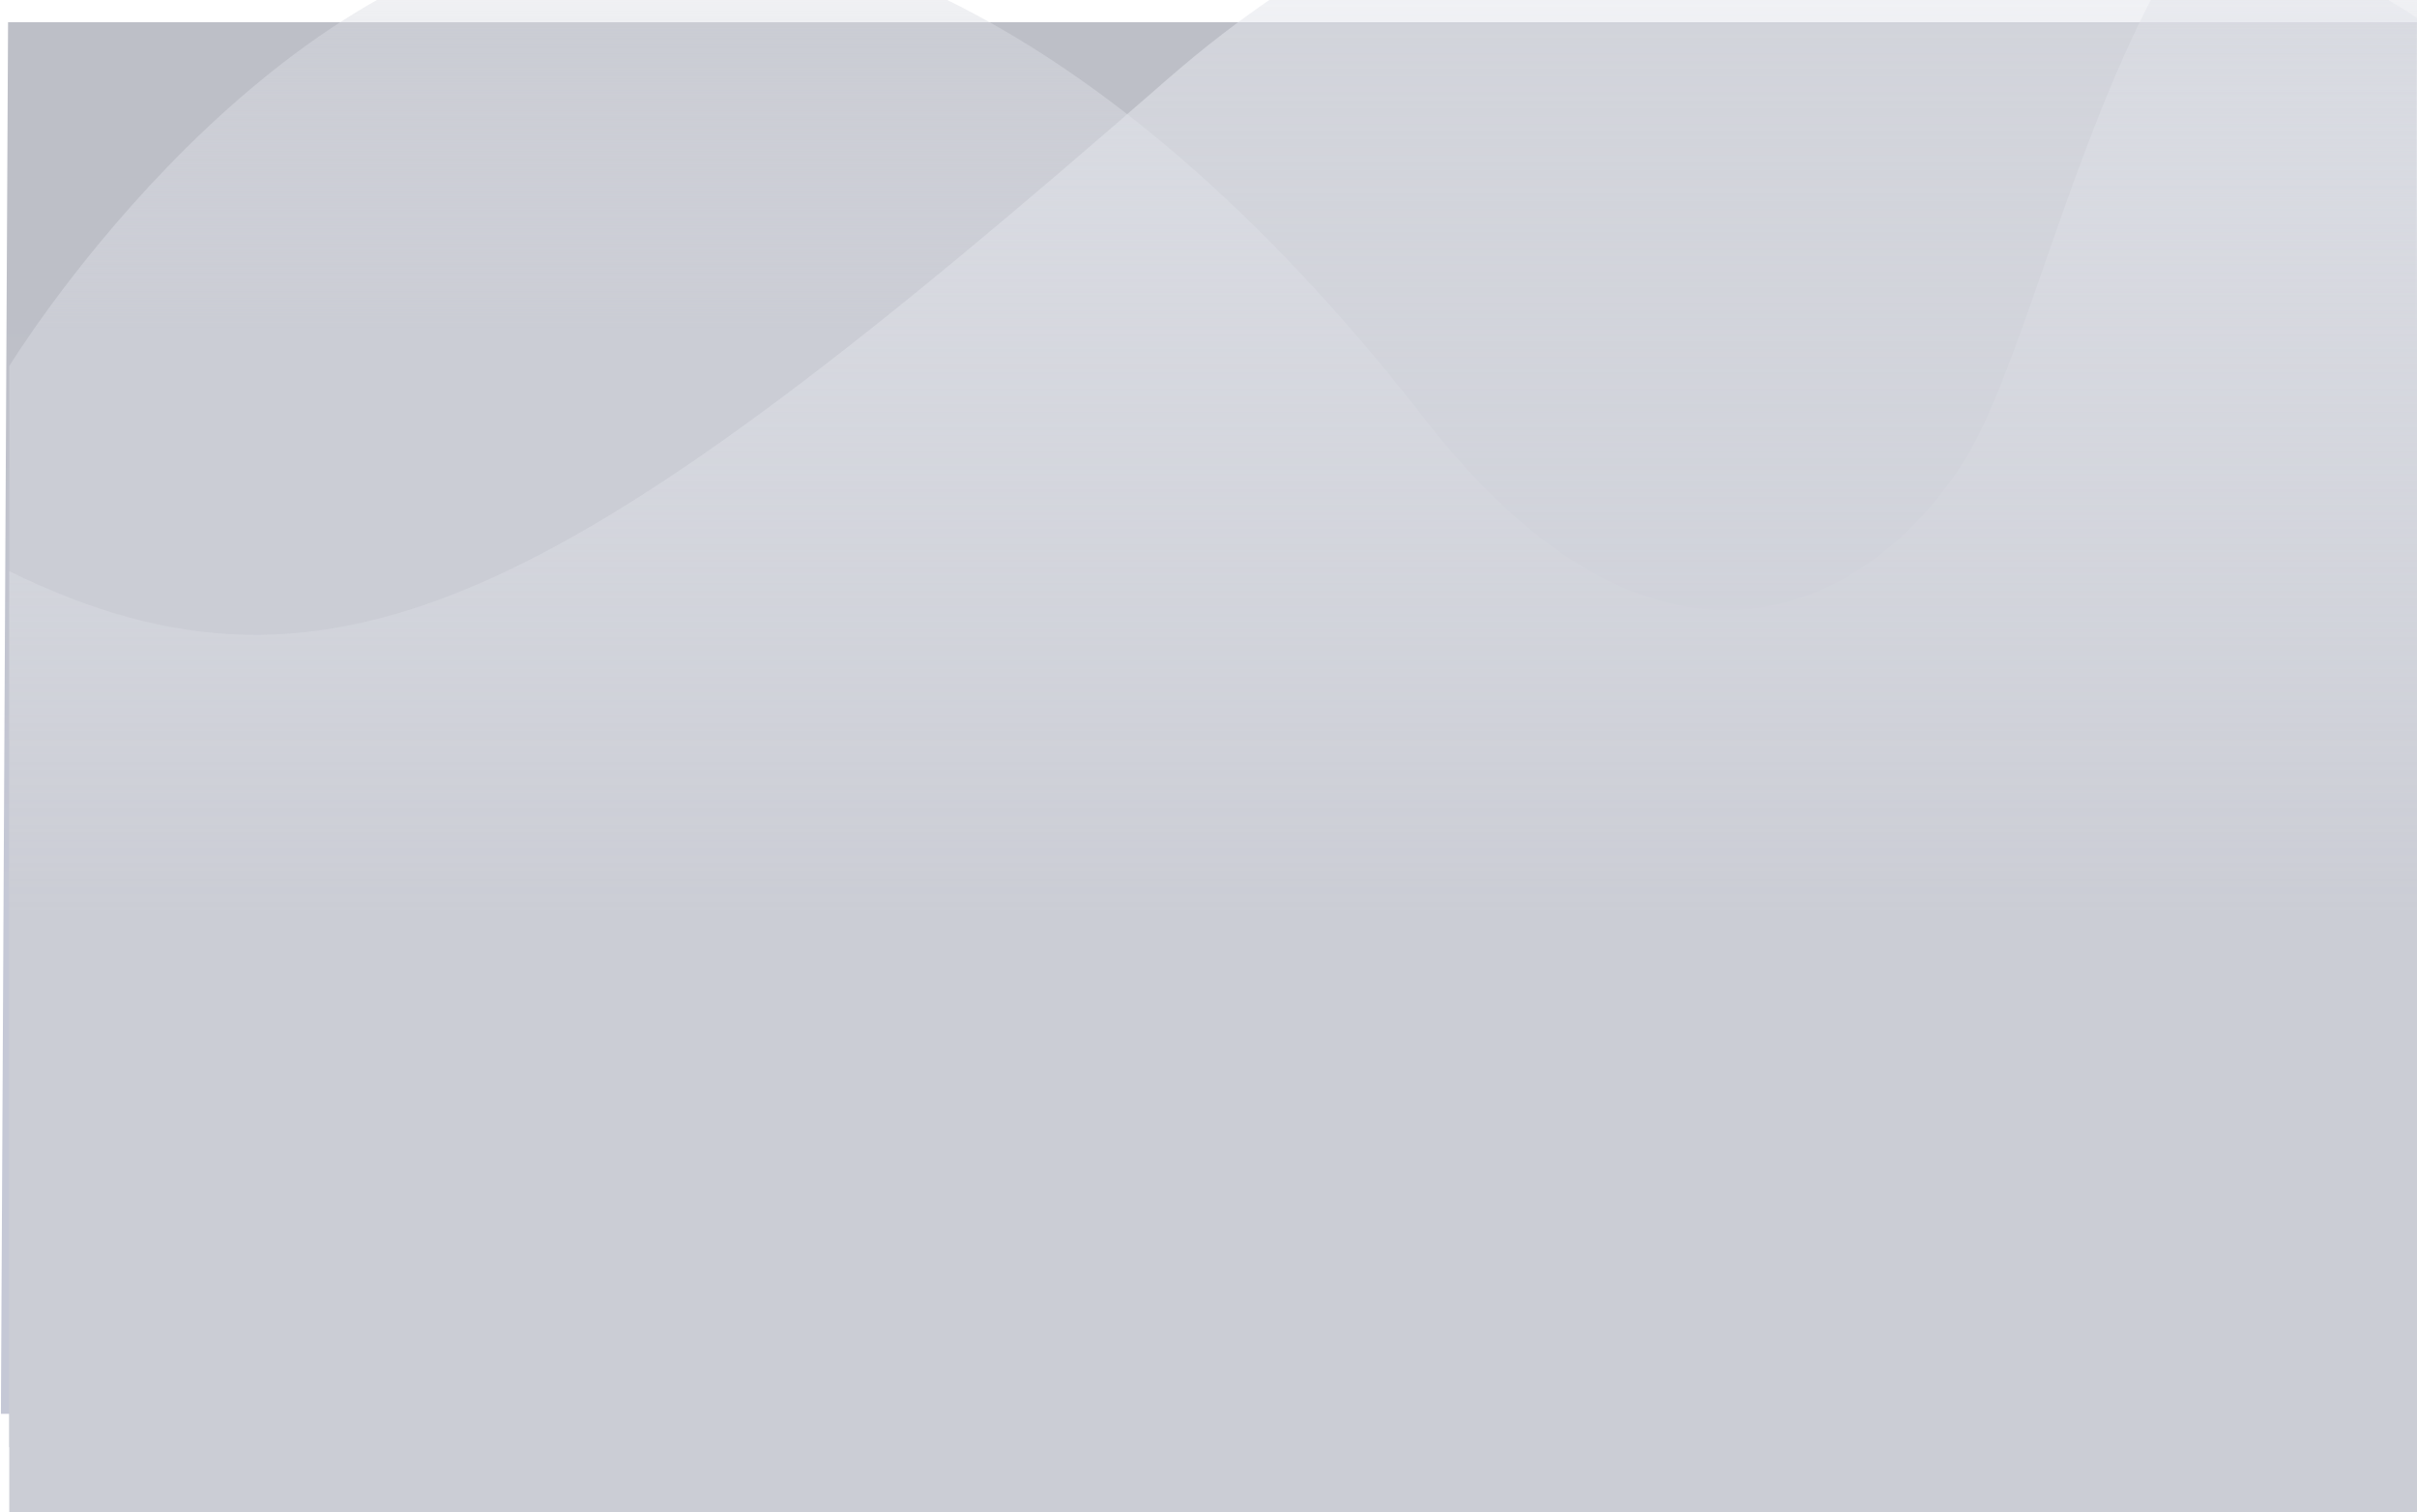
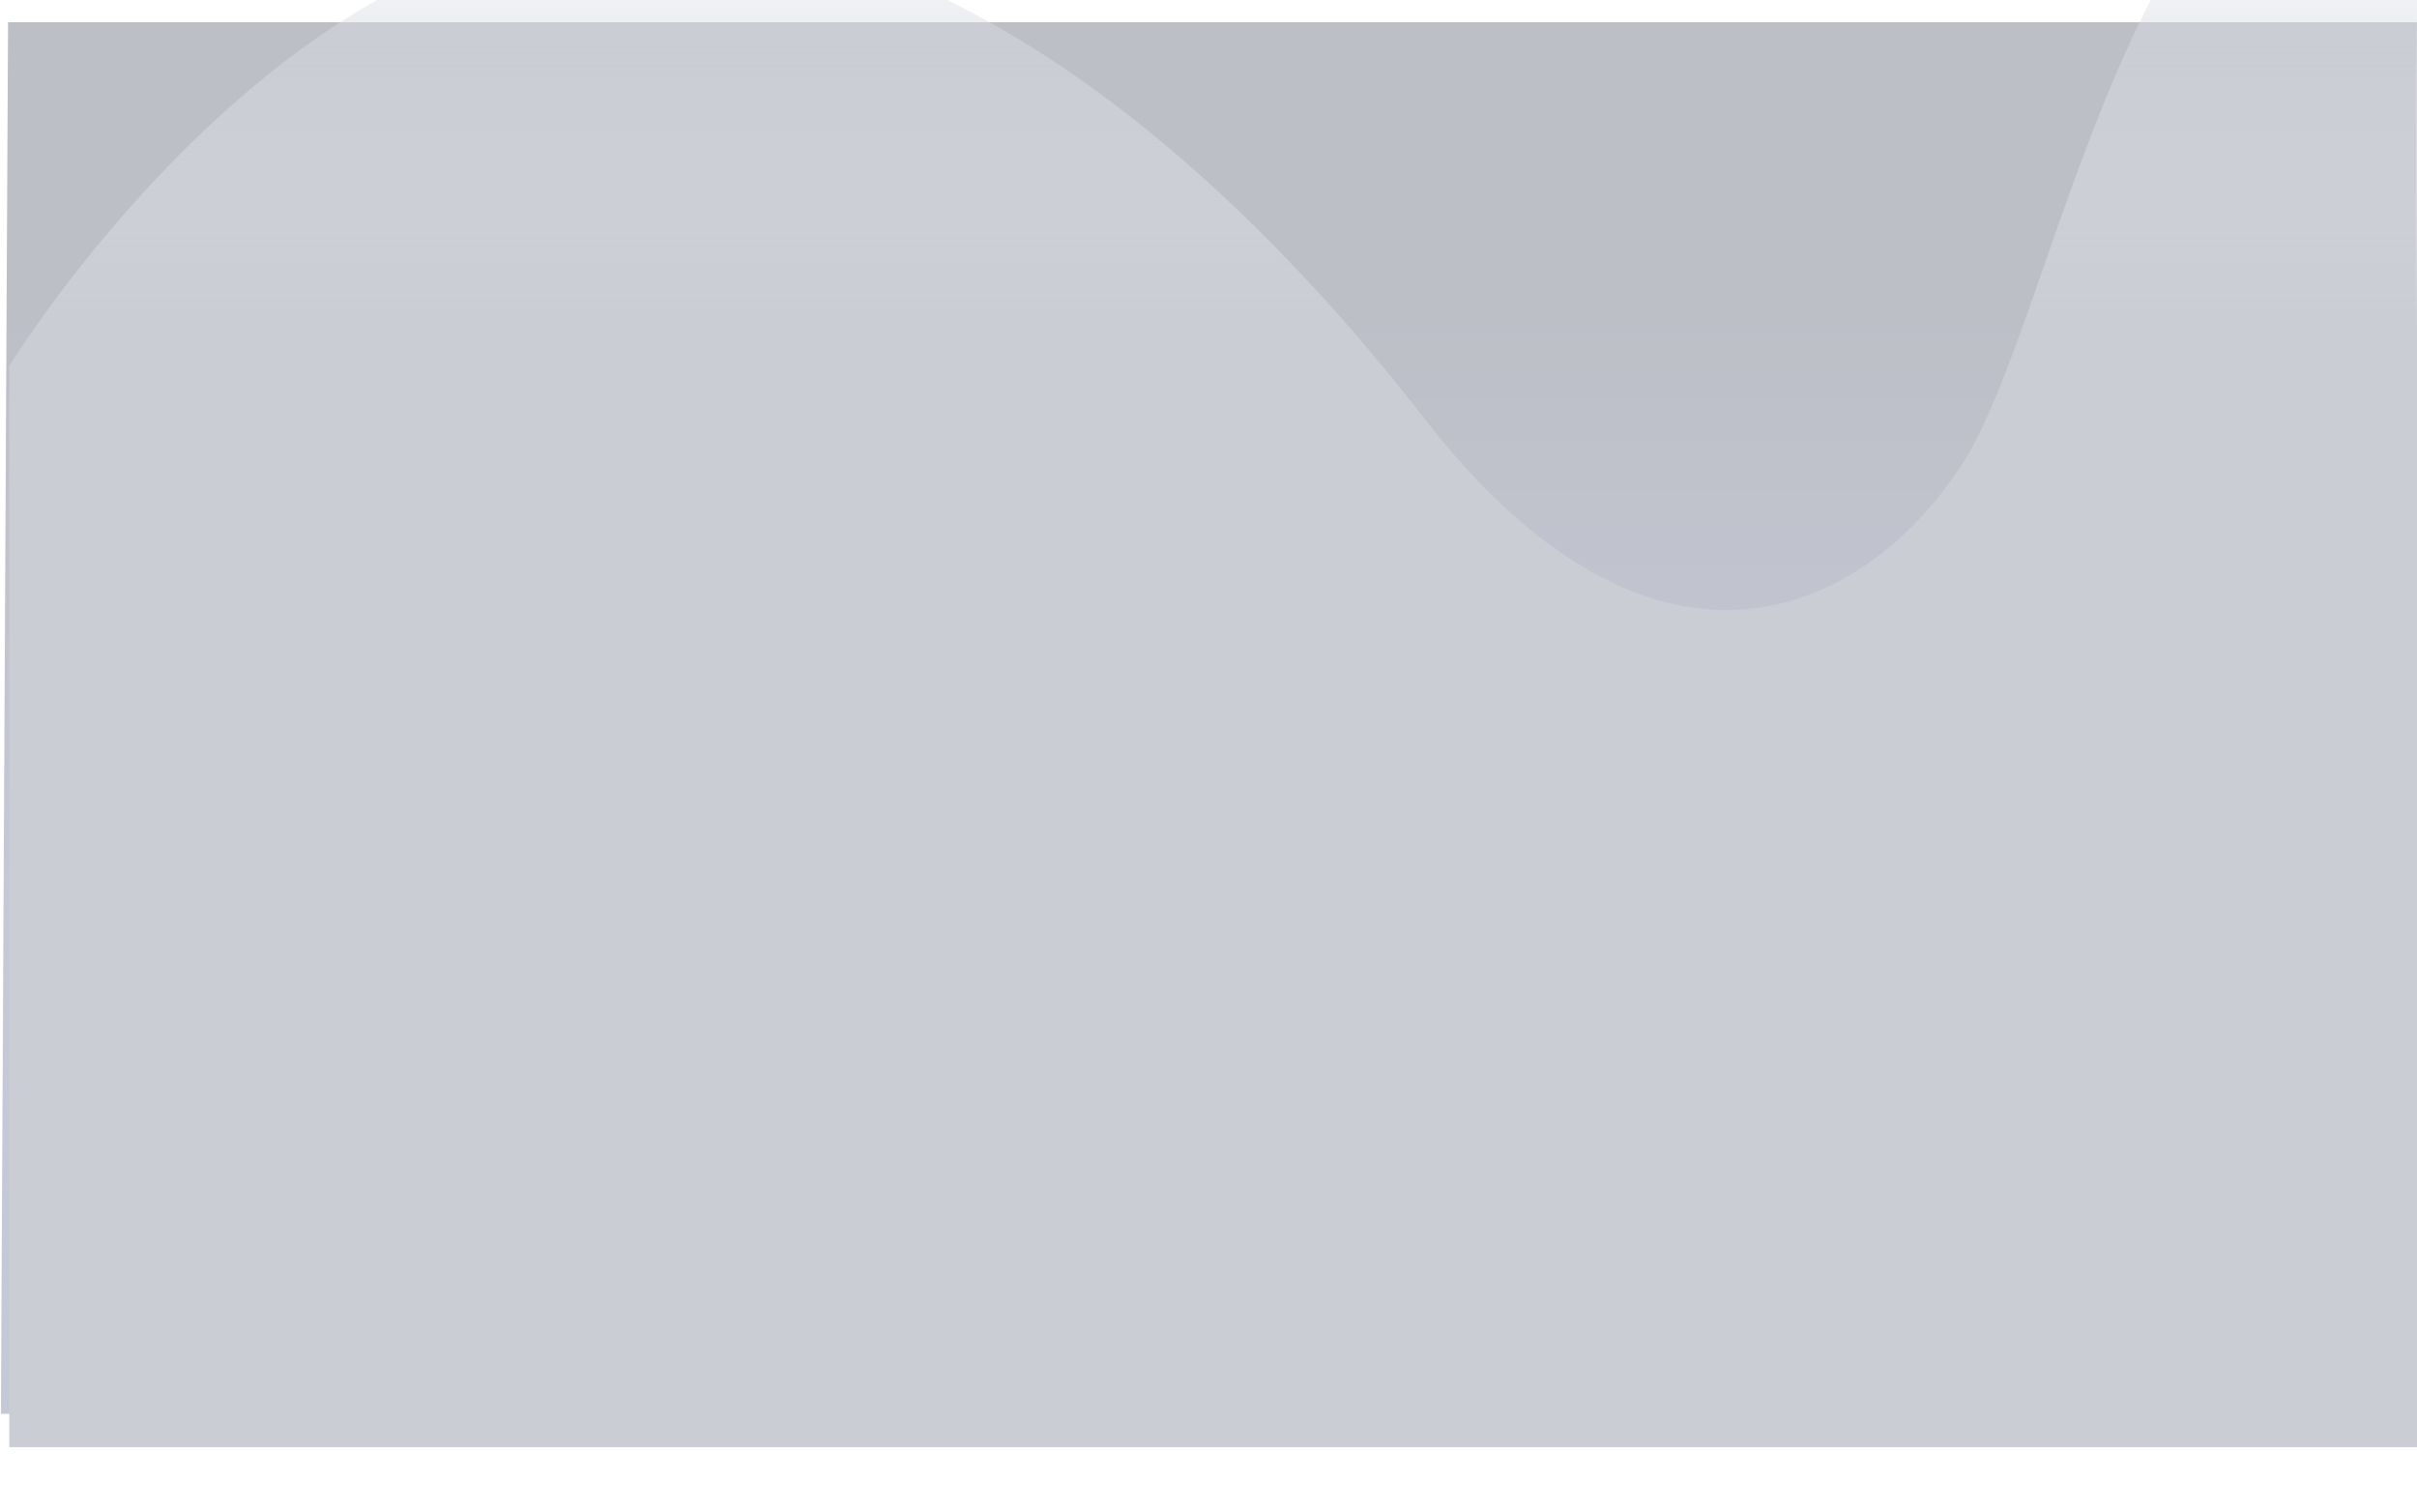
<svg xmlns="http://www.w3.org/2000/svg" fill="none" viewBox="0 0 783 490">
  <path d="M782.97 7.213H2.61L0.299 458.034H780.659L782.97 7.213Z" fill="url(#paint0_linear)" />
  <path d="M3 118.589C3 118.589 79.678 -6.816 183.71 -22.122C287.673 -37.427 386.459 39.1 461.247 135.376C536.036 231.652 603.549 199.56 635.451 150.681C667.284 101.803 689.392 -67.873 783 -71V468.843H3V118.589Z" fill="url(#paint1_linear)" />
-   <path d="M783 296V5.829C783 5.829 569.16 -141.235 378.061 25.778C186.962 192.791 108.941 237.141 3 185.043V549.257H783V296Z" fill="url(#paint2_linear)" />
  <defs>
    <linearGradient id="paint0_linear" x1="392.792" y1="293.386" x2="392.792" y2="96.998" gradientUnits="userSpaceOnUse">
      <stop stop-color="#C5C8D6" />
      <stop offset="1" stop-color="#BDBFC7" />
    </linearGradient>
    <linearGradient id="paint1_linear" x1="392.968" y1="107.839" x2="392.968" y2="-78.985" gradientUnits="userSpaceOnUse">
      <stop stop-color="#CBCDD5" />
      <stop offset="1" stop-color="#E6E8EE" stop-opacity="0" />
    </linearGradient>
    <linearGradient id="paint2_linear" x1="392.968" y1="296.05" x2="392.968" y2="-25.586" gradientUnits="userSpaceOnUse">
      <stop stop-color="#CBCDD5" />
      <stop offset="1" stop-color="#E6E8EE" stop-opacity=".5" />
    </linearGradient>
  </defs>
</svg>